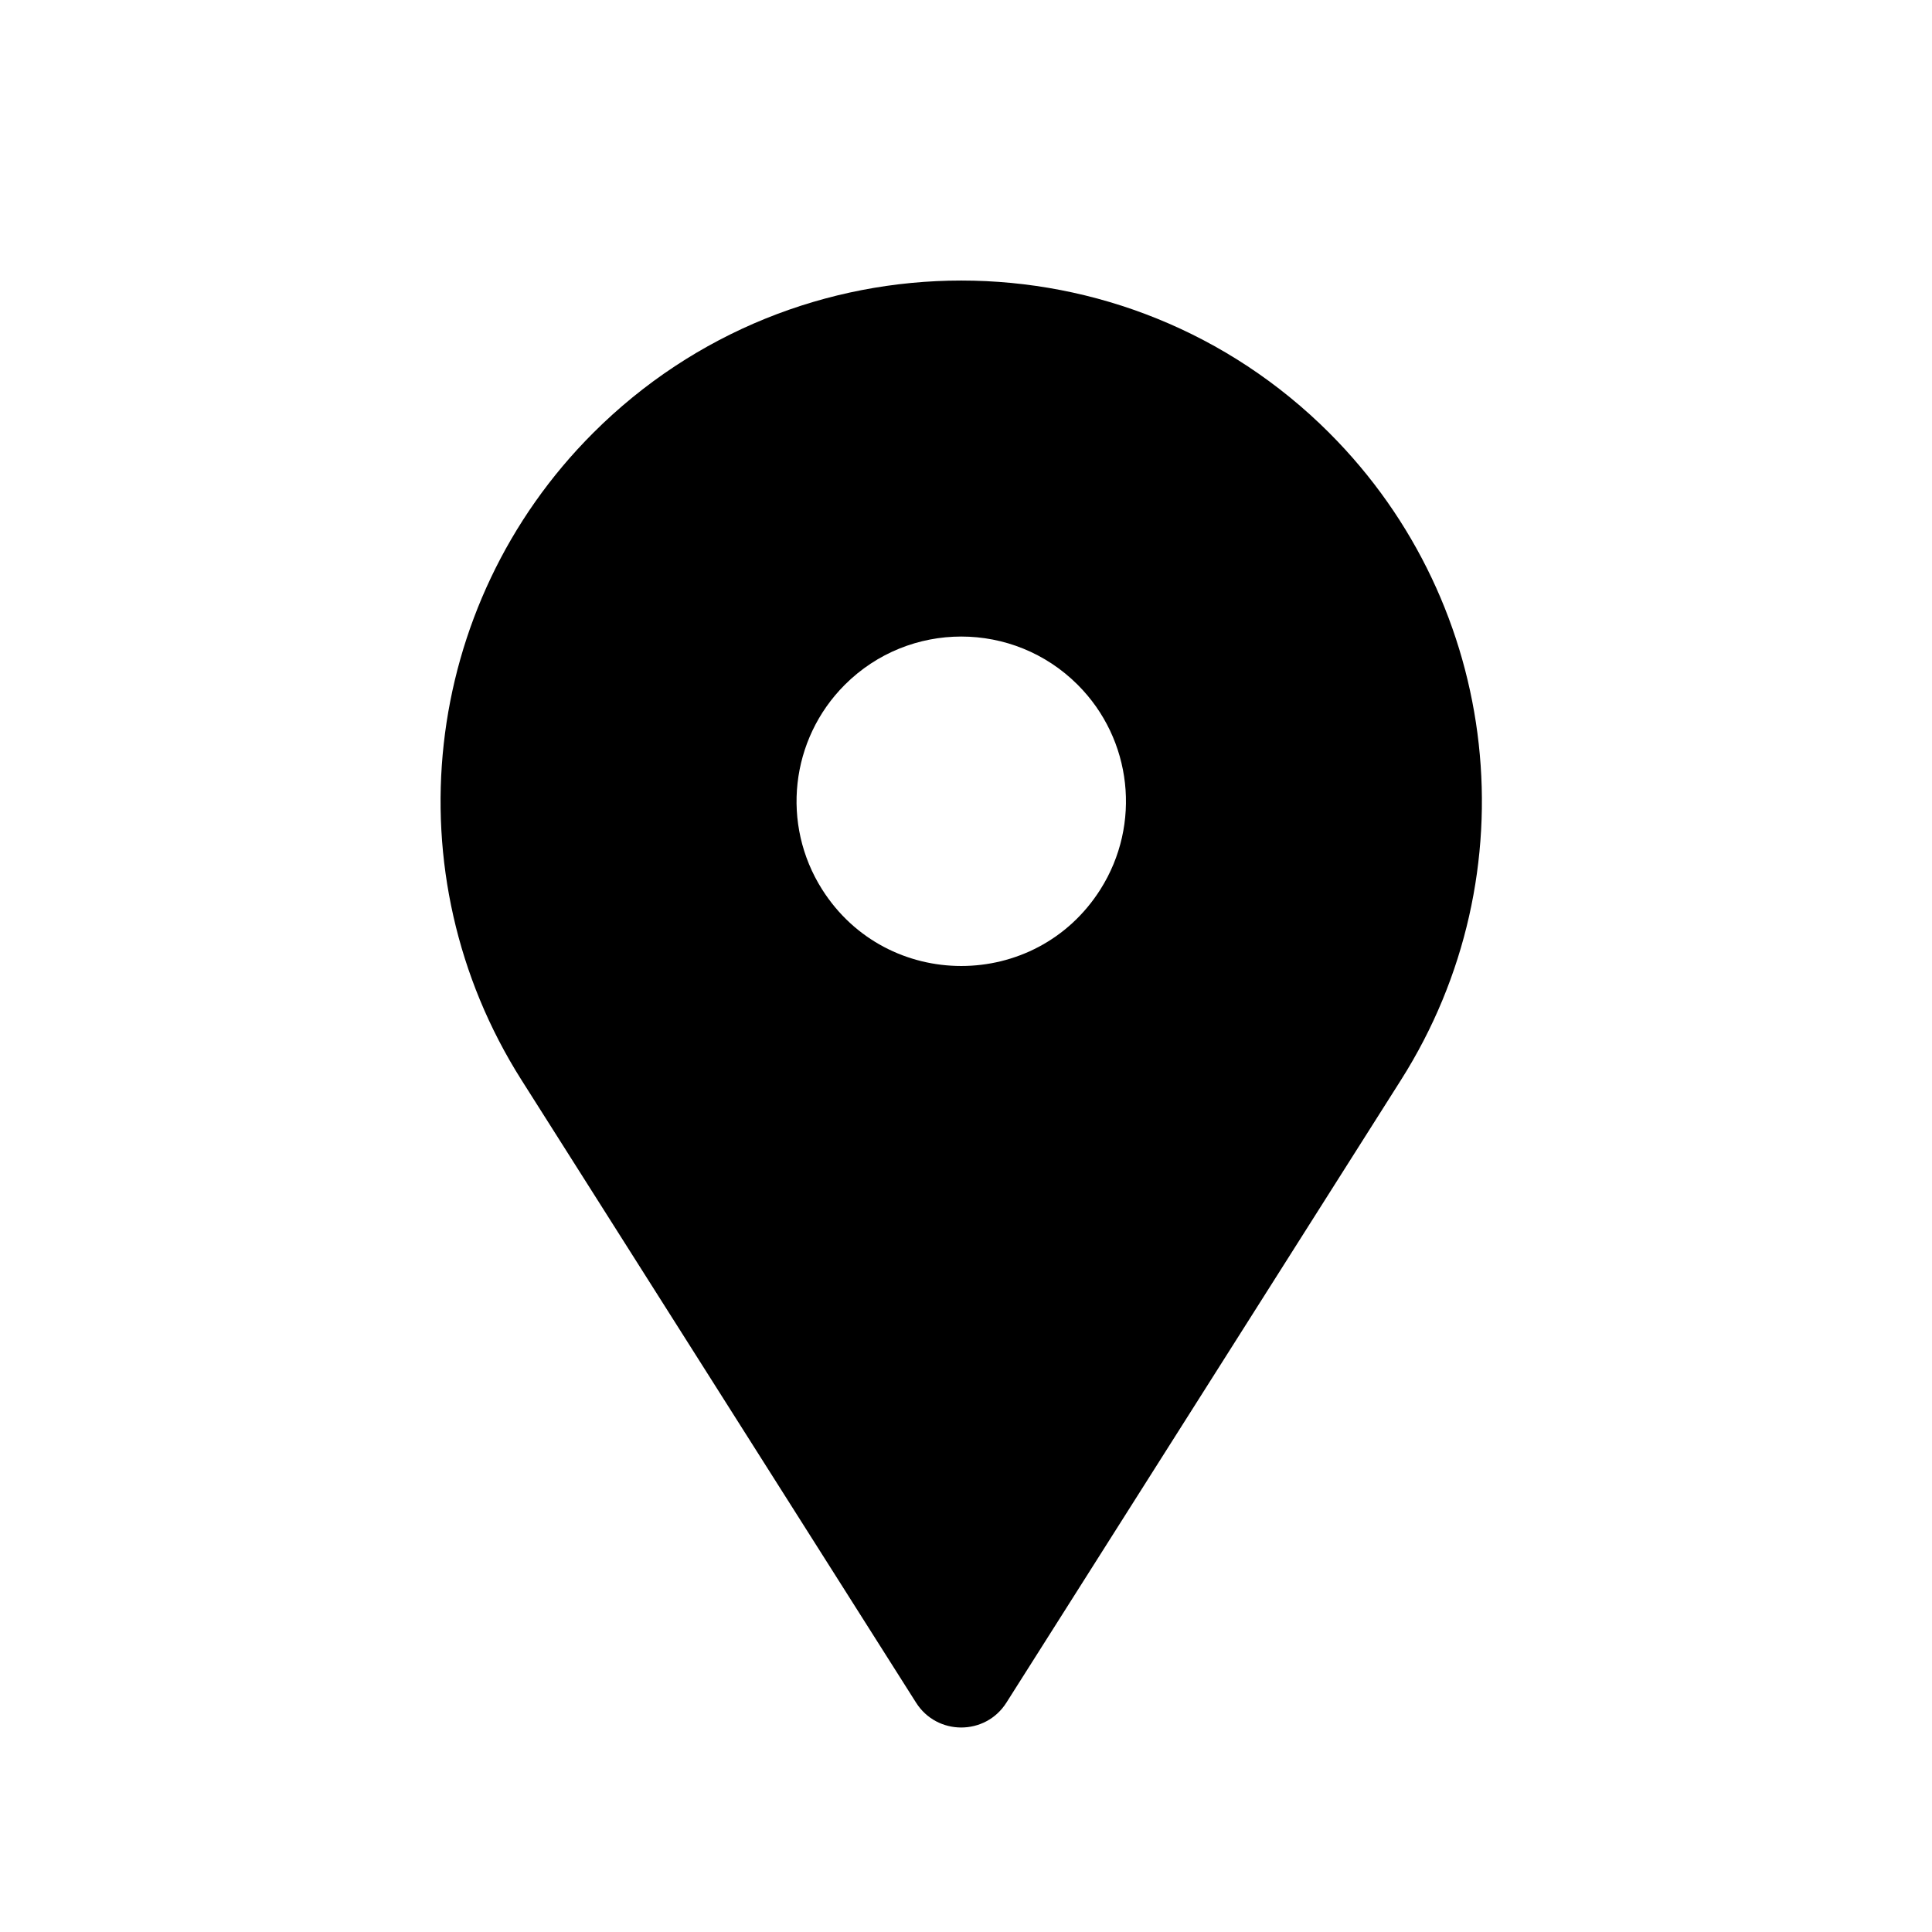
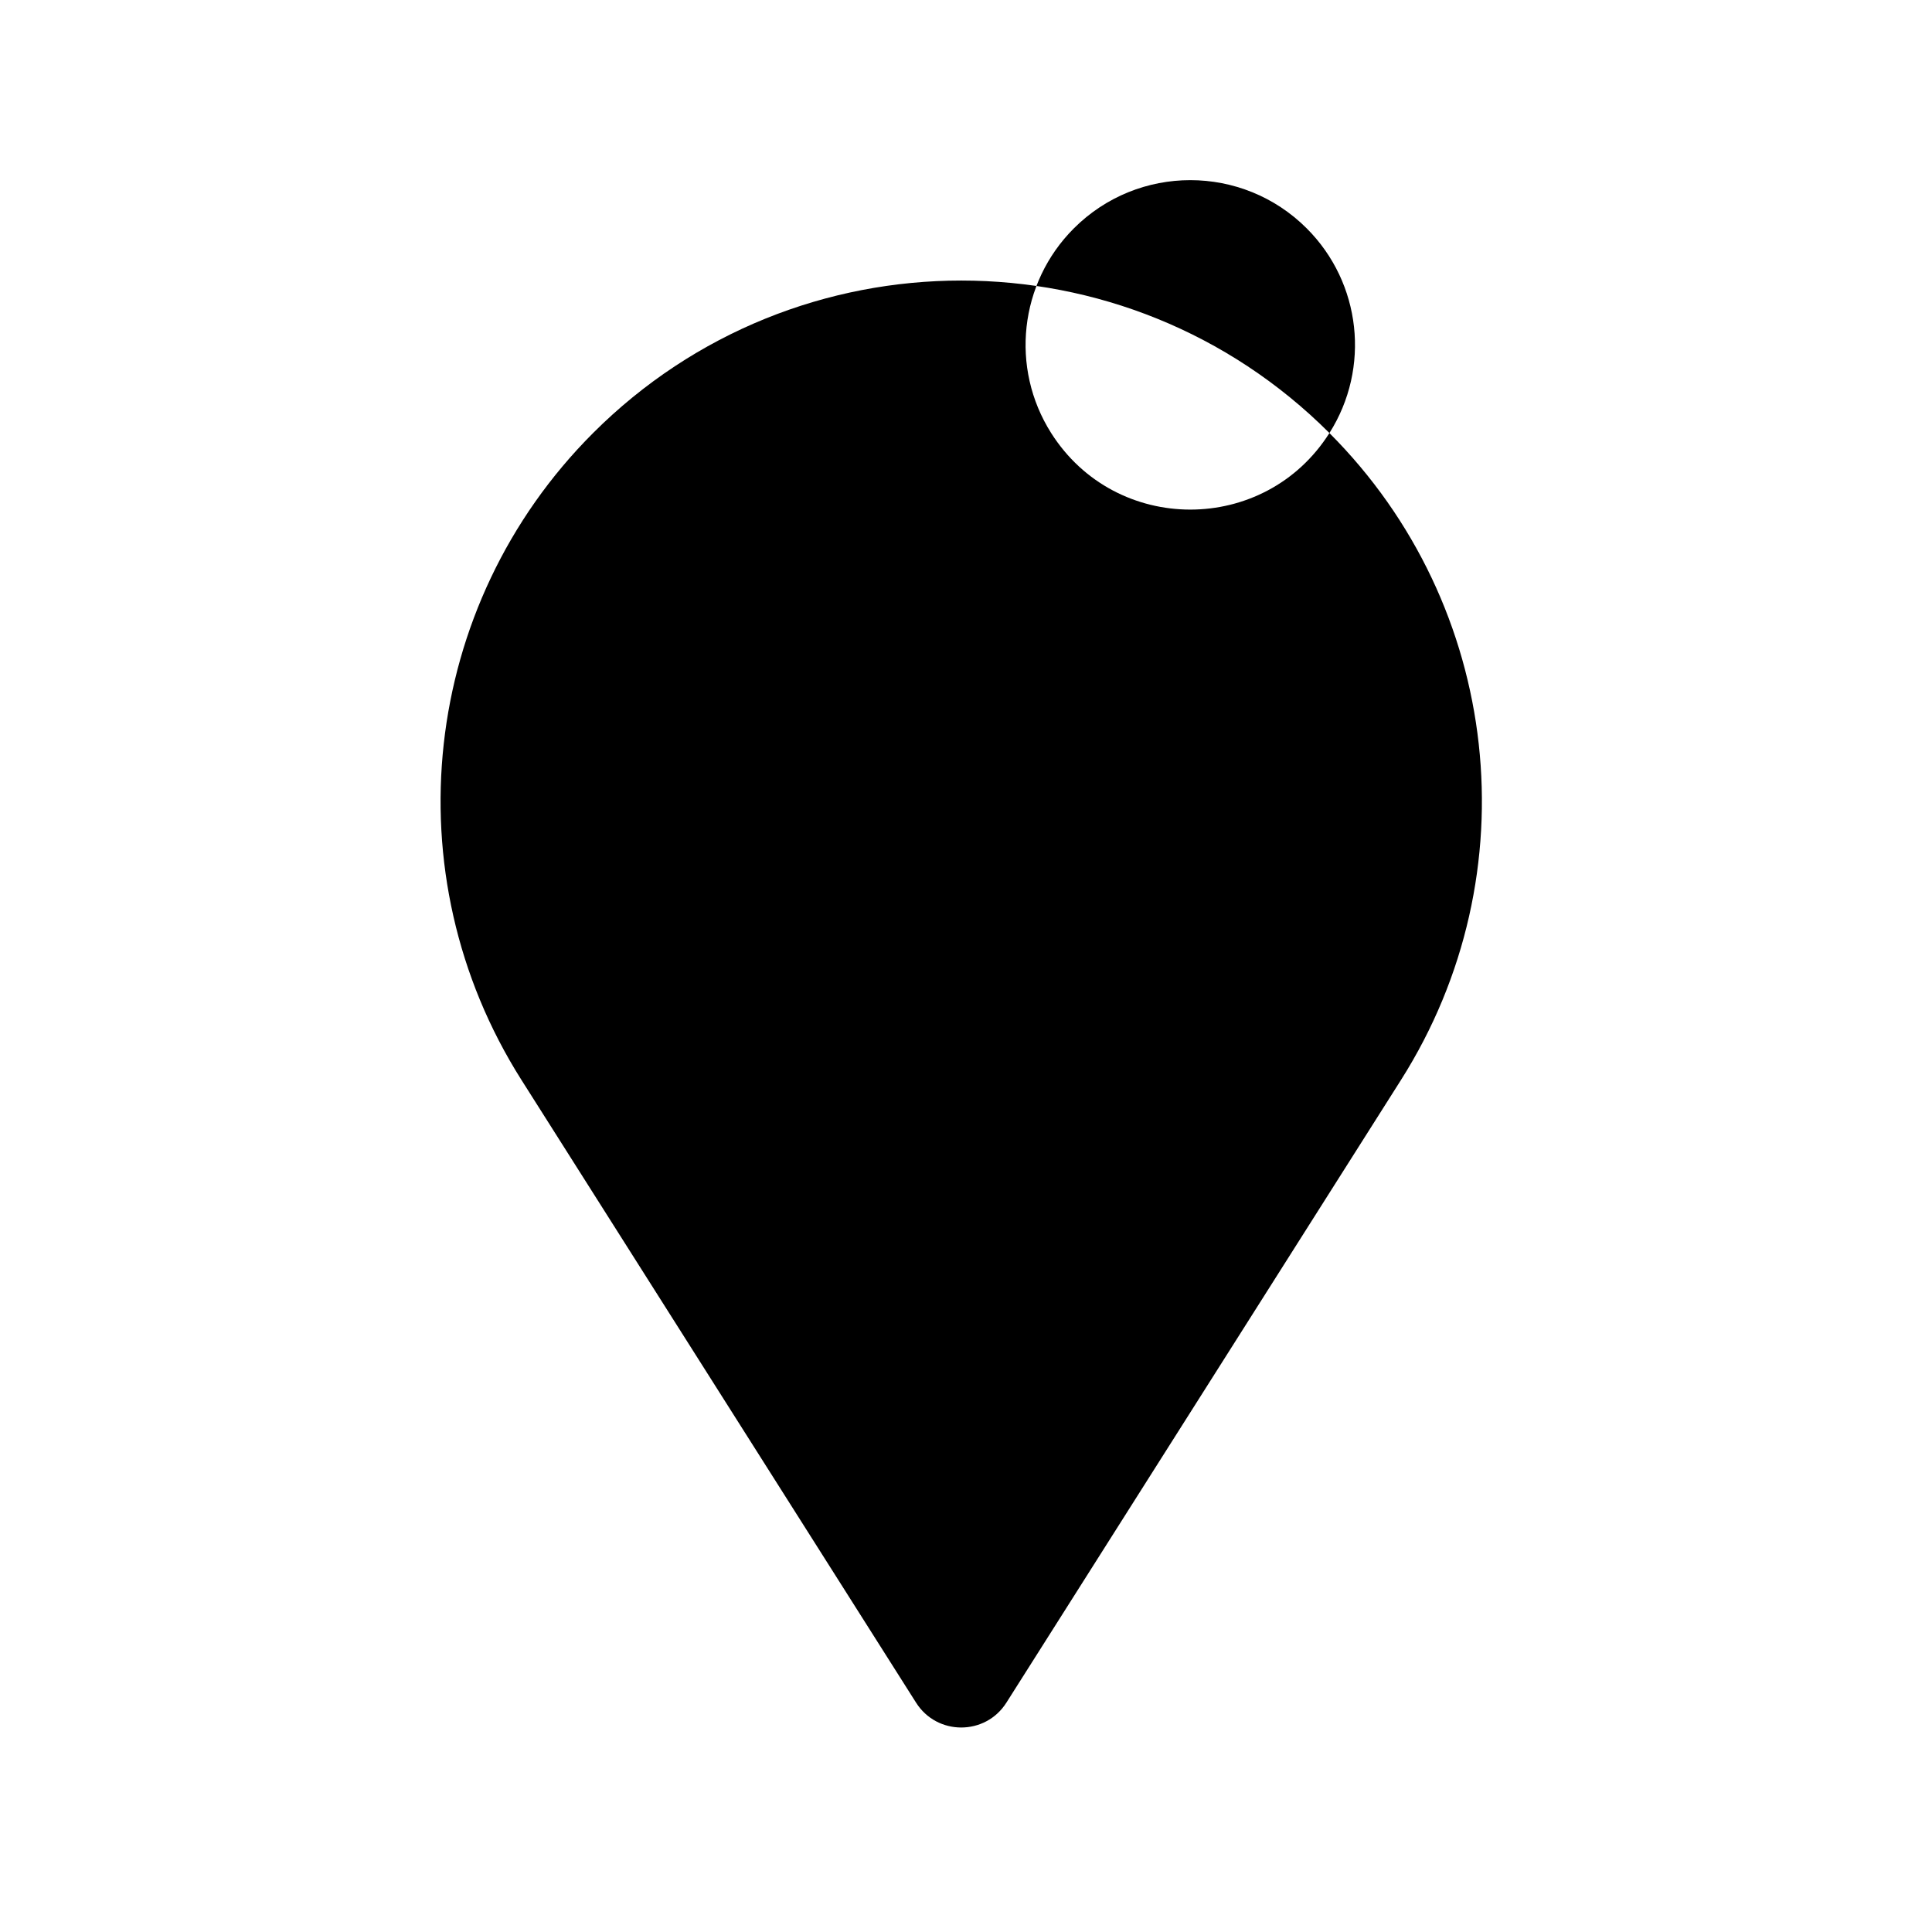
<svg xmlns="http://www.w3.org/2000/svg" fill="#000000" width="800px" height="800px" version="1.1" viewBox="144 144 512 512">
-   <path d="m496.31 258.76c-53.883-53.883-141.25-53.883-195.14 0-45.66 45.66-53.543 116.88-18.984 171.43l104.58 165.03c5.562 8.781 18.375 8.781 23.938 0l104.58-165.03c34.566-54.547 26.68-125.77-18.98-171.43zm-60.695 120.95c-17.141 27.051-56.602 27.051-73.742 0-10.934-17.254-8.438-39.785 6.004-54.23 17.051-17.051 44.684-17.051 61.73 0 14.445 14.441 16.941 36.977 6.008 54.23z" />
+   <path d="m496.31 258.76c-53.883-53.883-141.25-53.883-195.14 0-45.66 45.66-53.543 116.88-18.984 171.43l104.58 165.03c5.562 8.781 18.375 8.781 23.938 0l104.58-165.03c34.566-54.547 26.68-125.77-18.98-171.43zc-17.141 27.051-56.602 27.051-73.742 0-10.934-17.254-8.438-39.785 6.004-54.23 17.051-17.051 44.684-17.051 61.73 0 14.445 14.441 16.941 36.977 6.008 54.23z" />
</svg>